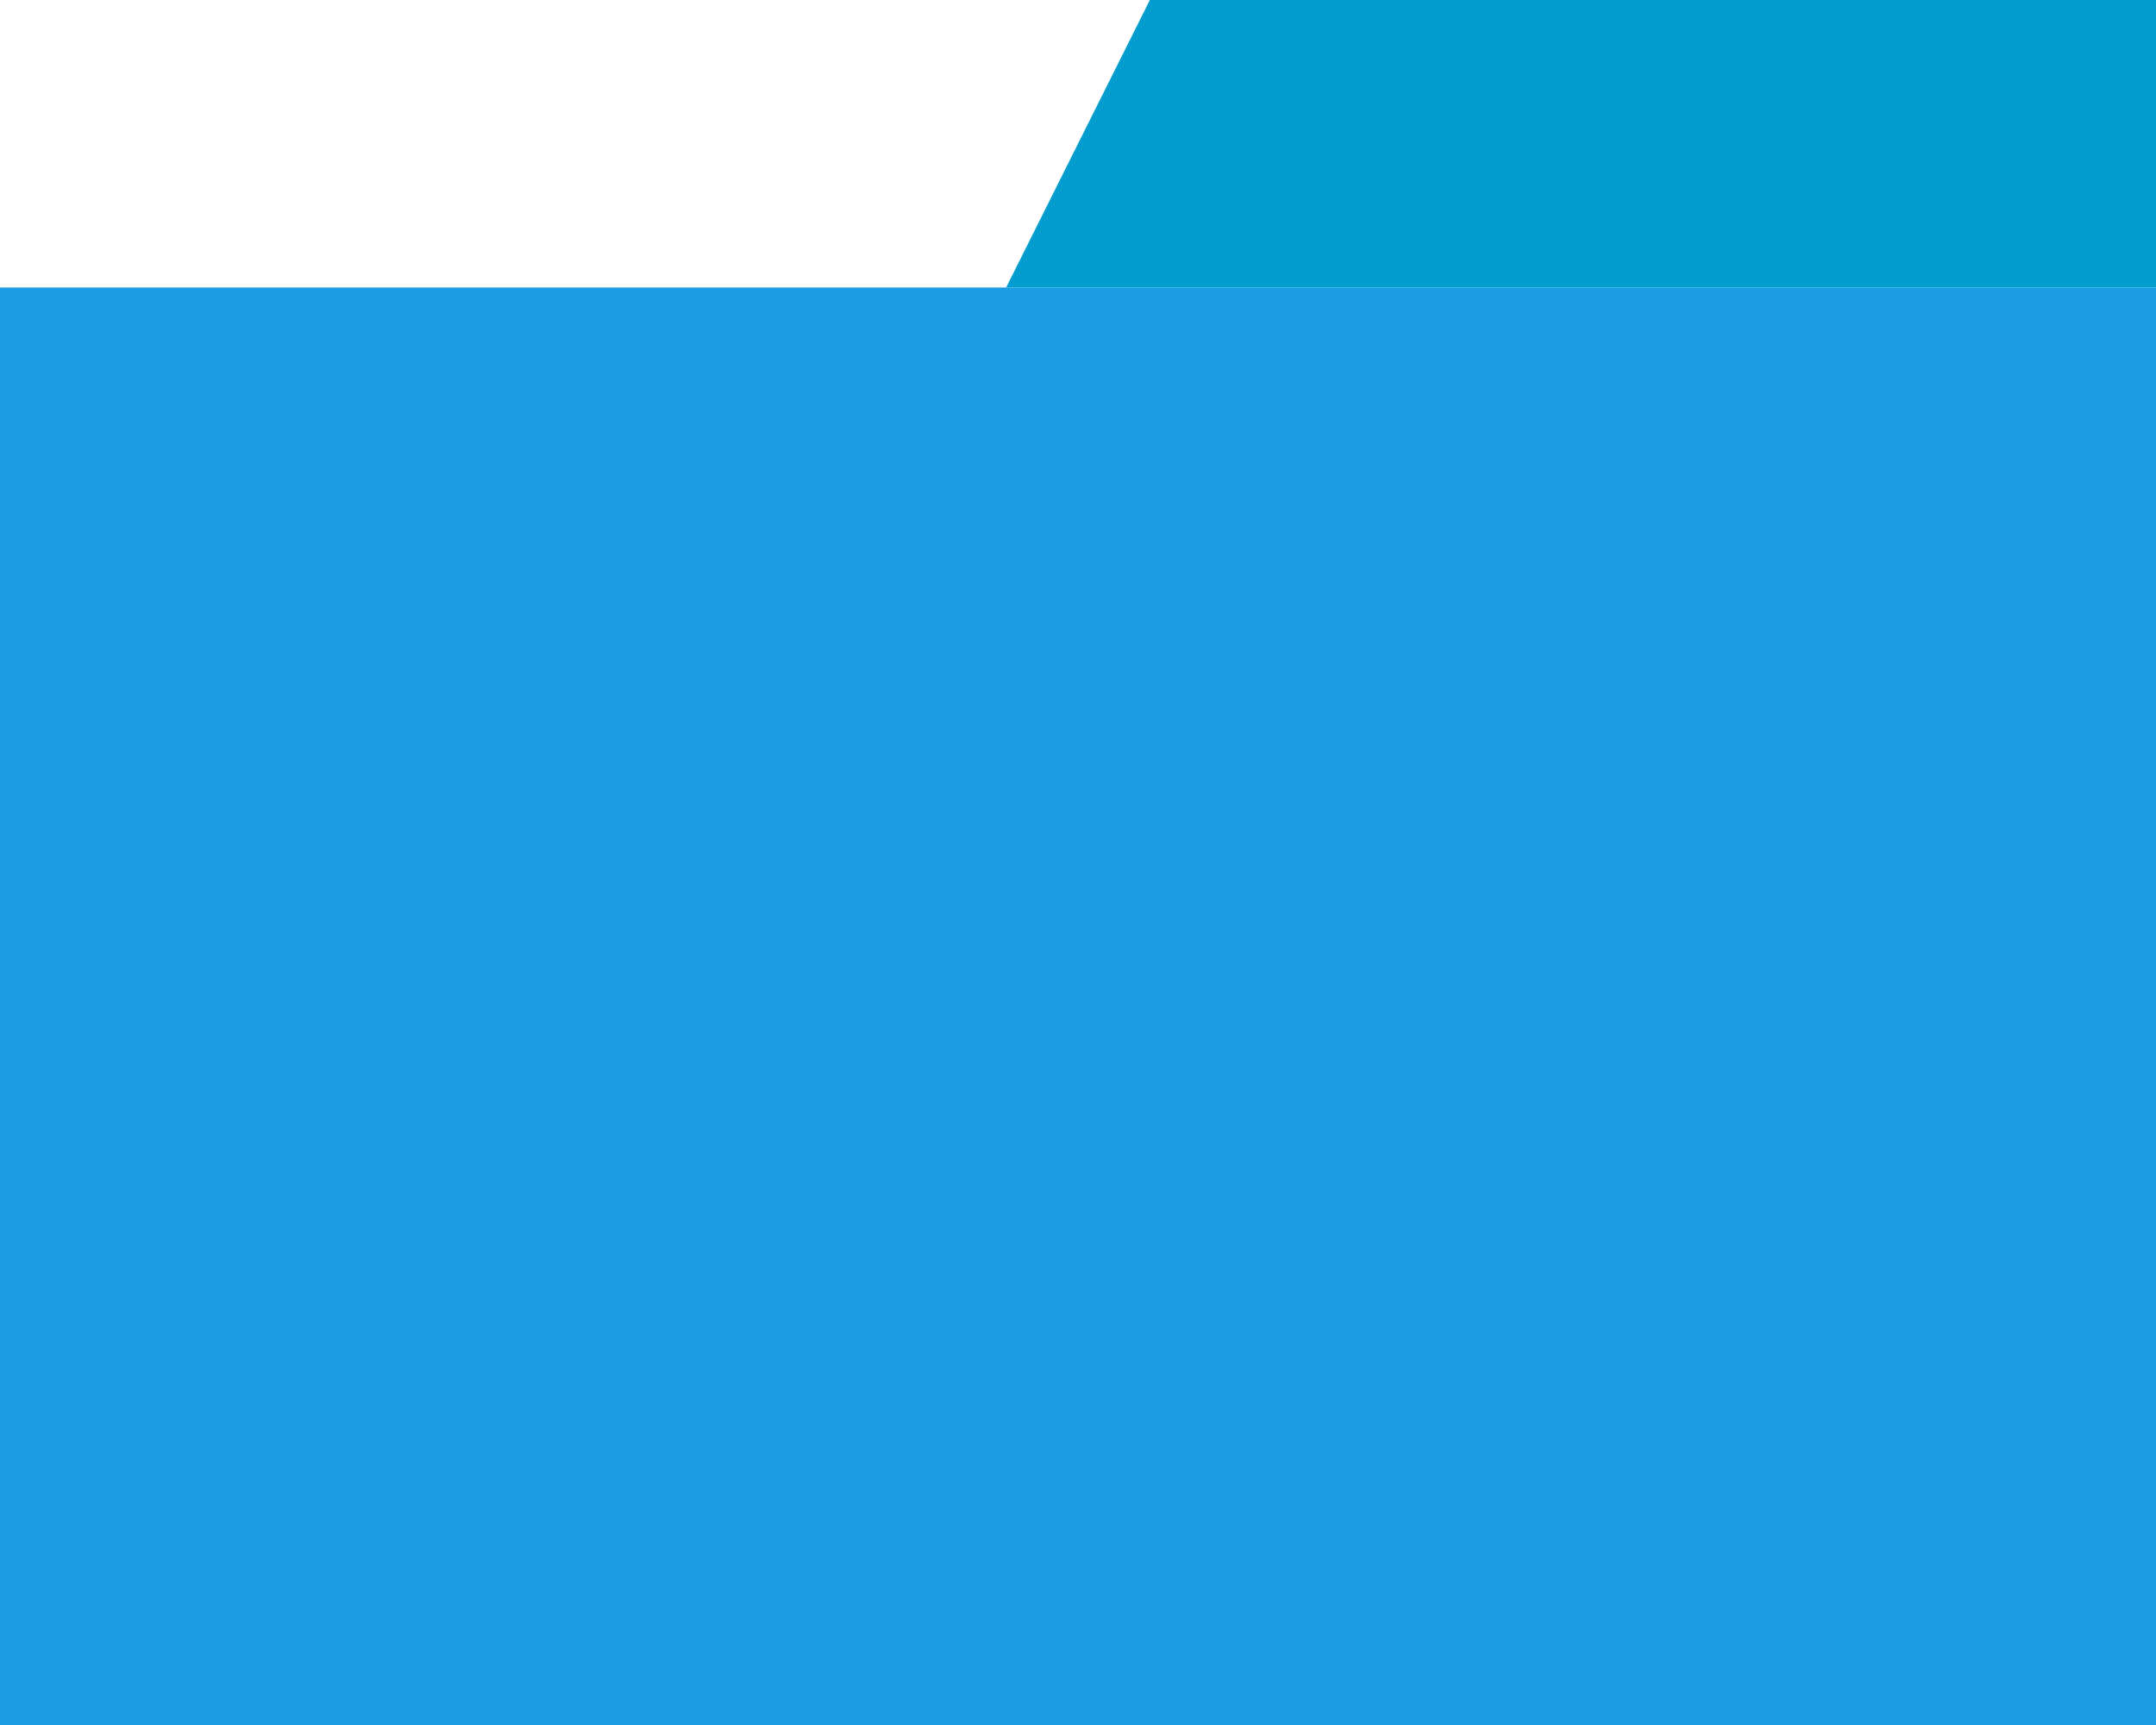
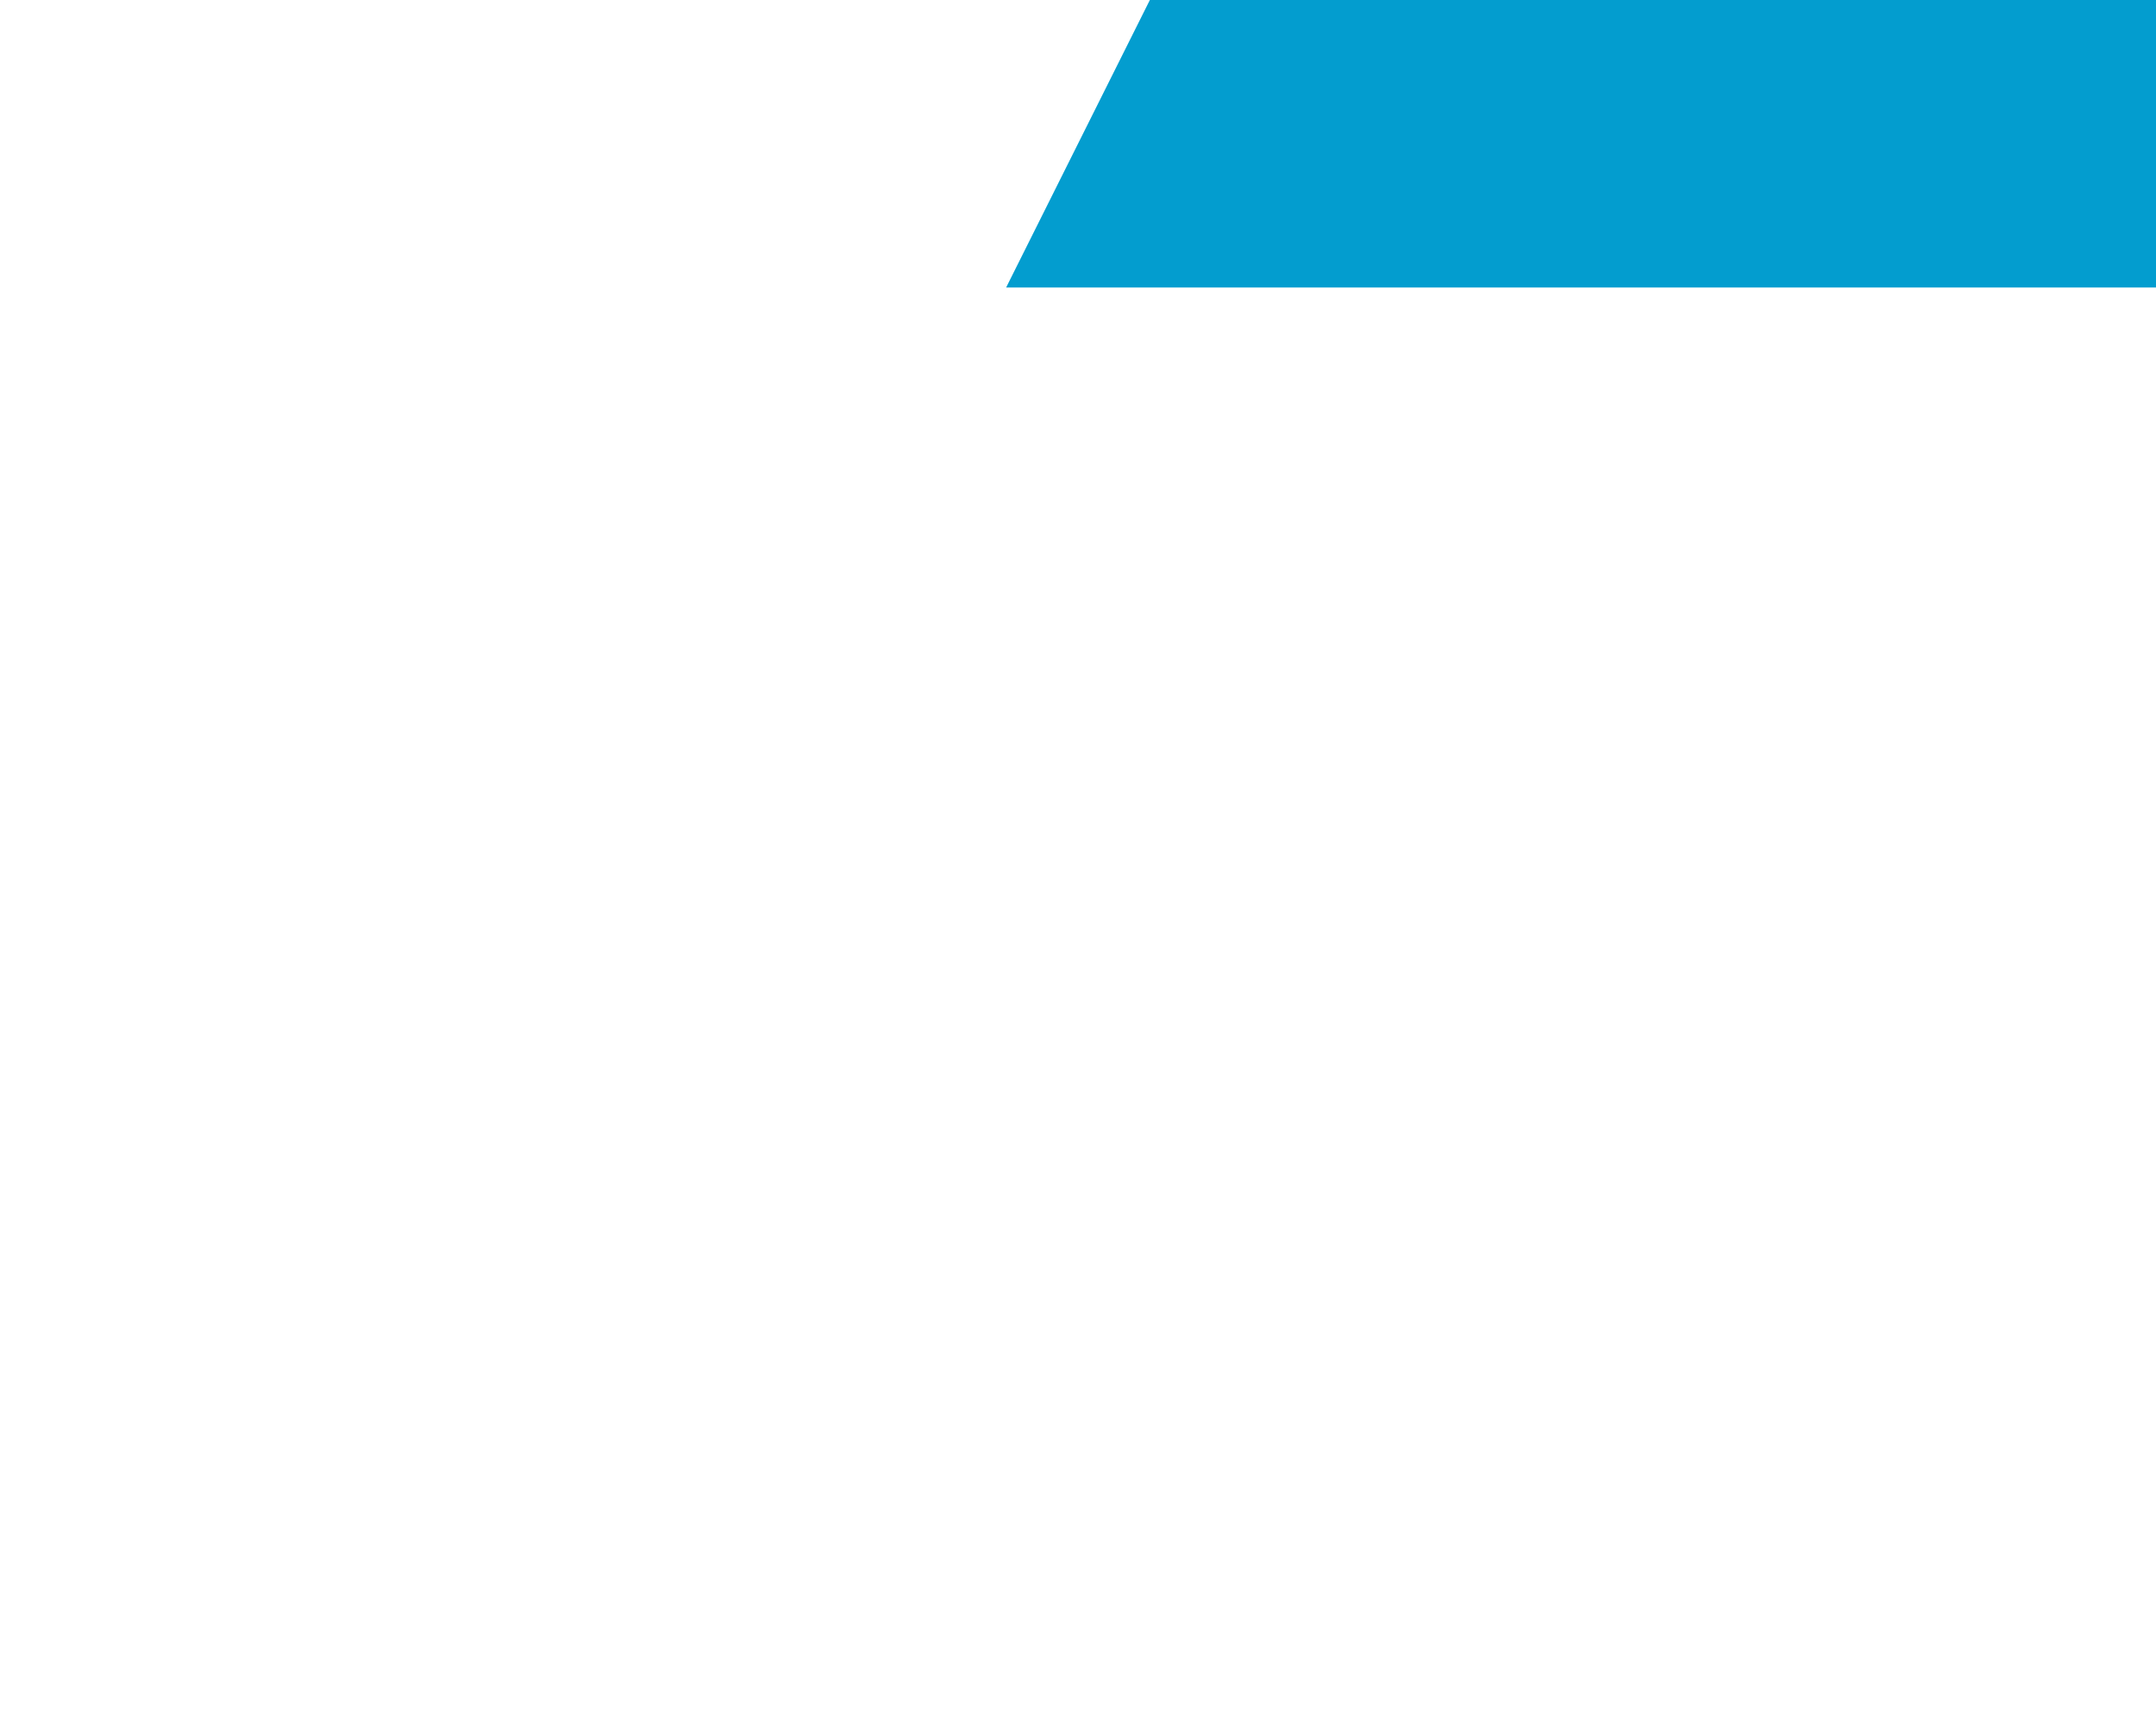
<svg xmlns="http://www.w3.org/2000/svg" xmlns:xlink="http://www.w3.org/1999/xlink" width="30" height="24" viewBox="0 0 30 24" version="1.1">
  <title>Group 2</title>
  <desc>Created using Figma</desc>
  <g id="Canvas" transform="translate(7456 2512)">
    <g id="Group 2">
      <g id="Rectangle">
        <use xlink:href="#path0_fill" transform="translate(-7456 -2508)" fill="#1B9DE5" />
      </g>
      <g id="Rectangle 3">
        <use xlink:href="#path1_fill" transform="translate(-7442 -2512)" fill="#039DCF" />
      </g>
    </g>
  </g>
  <defs>
-     <path id="path0_fill" fill-rule="evenodd" d="M 0 0L 30 0L 30 20L 0 20L 0 0Z" />
    <path id="path1_fill" fill-rule="evenodd" d="M 2 0L 16 0L 16 4L 0 4L 2 0Z" />
  </defs>
</svg>